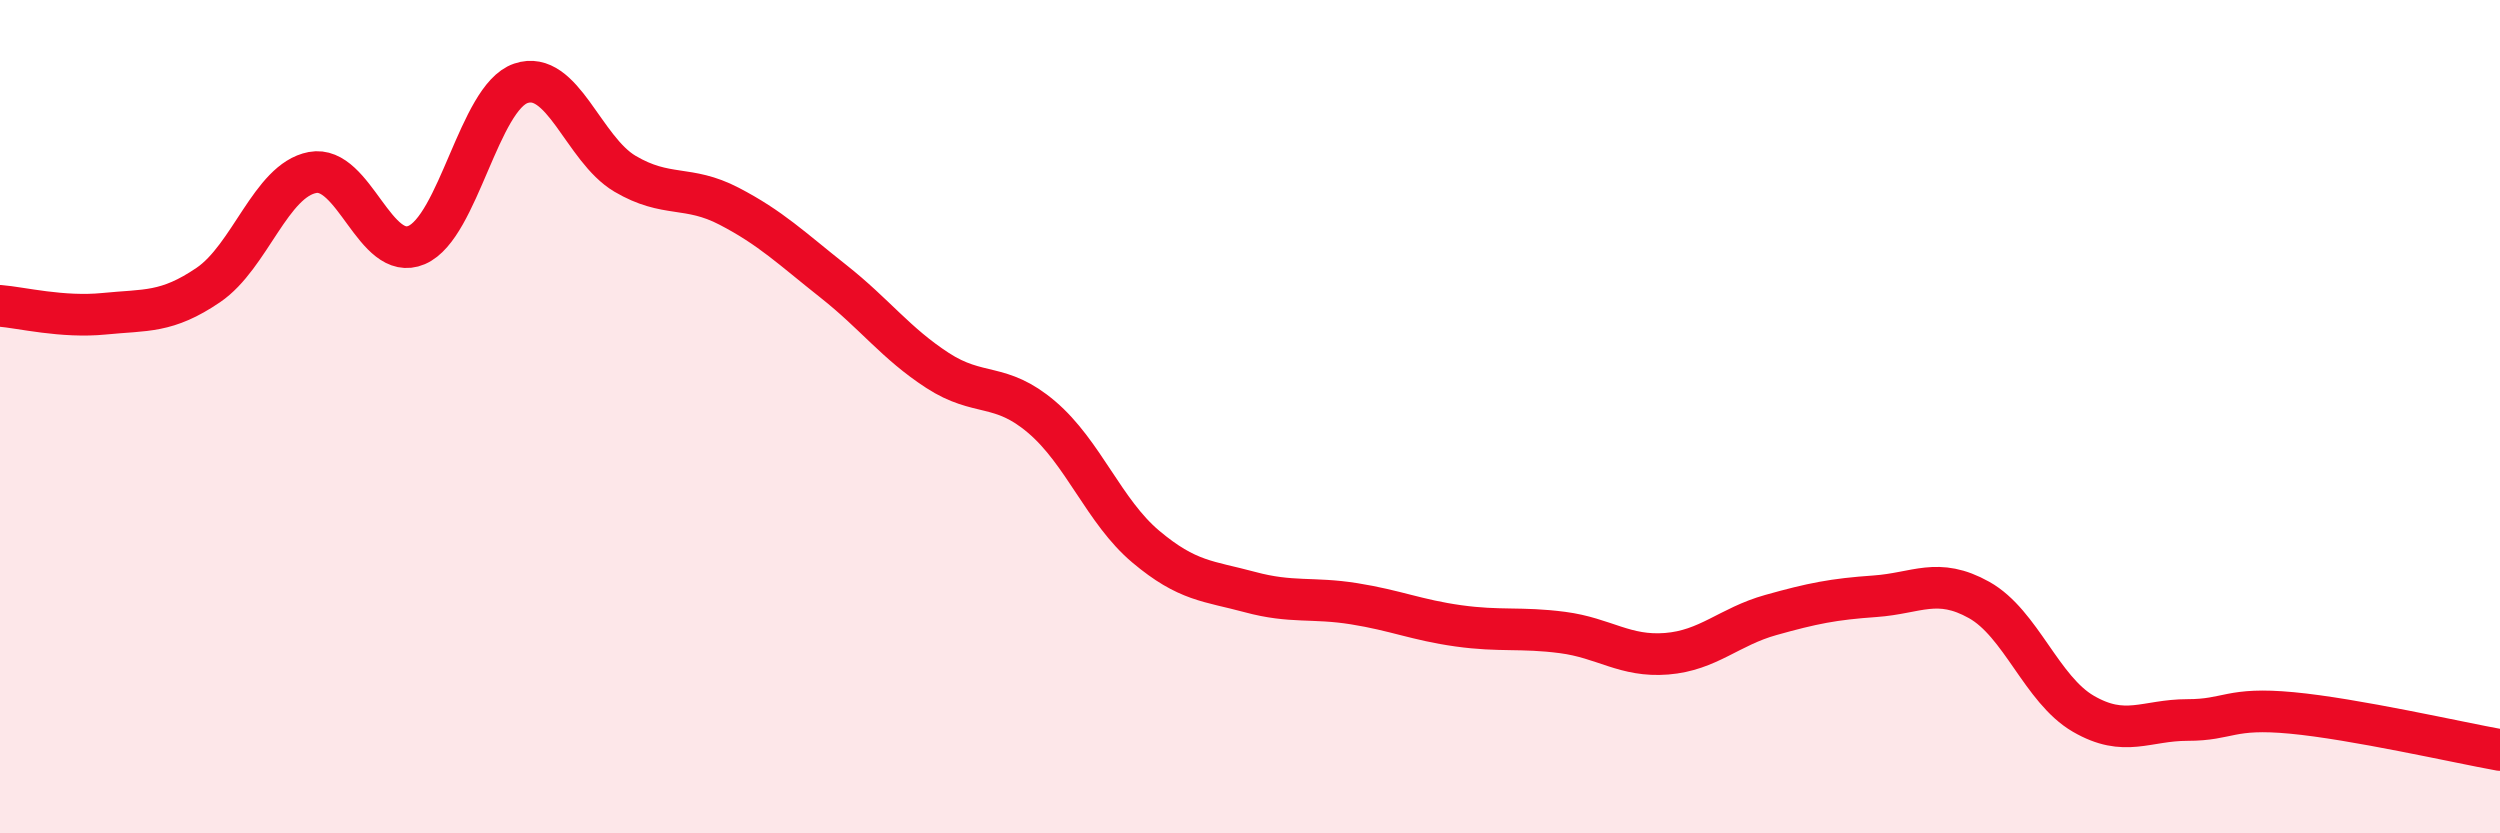
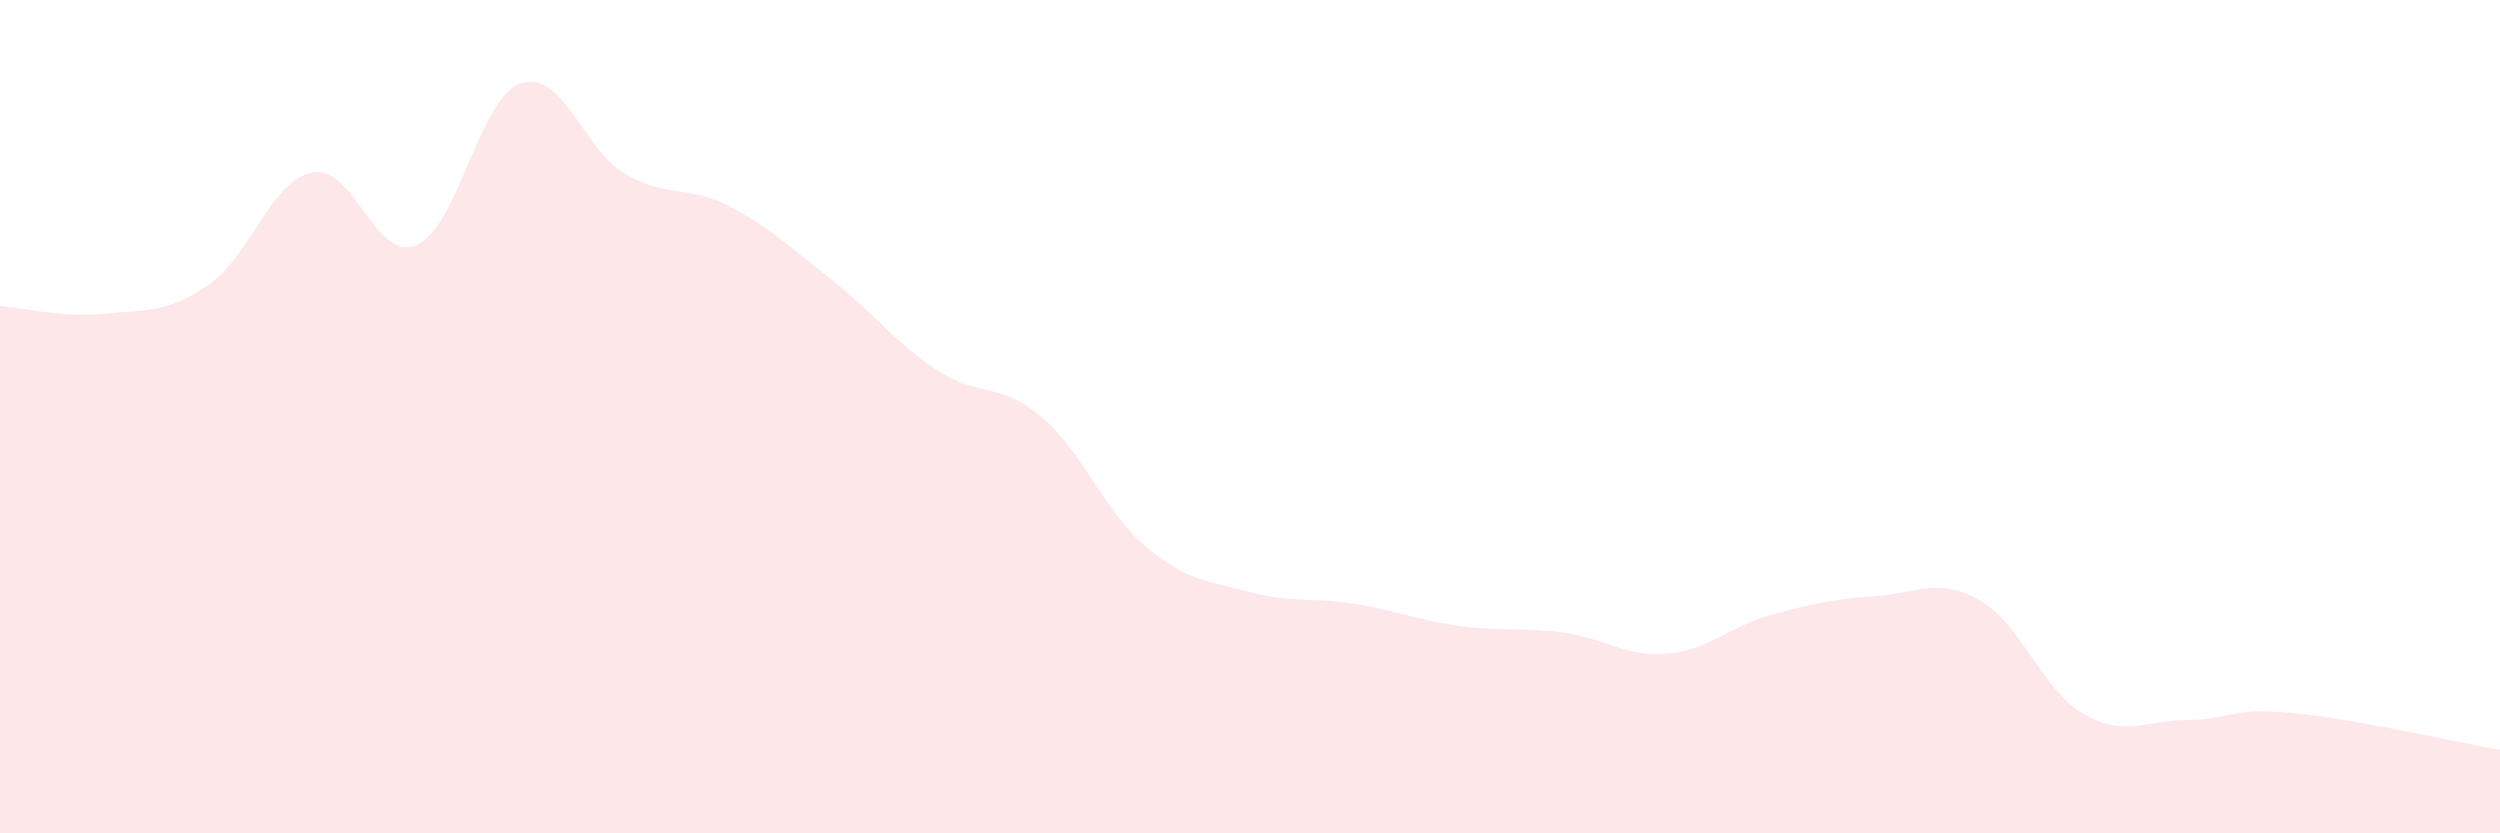
<svg xmlns="http://www.w3.org/2000/svg" width="60" height="20" viewBox="0 0 60 20">
  <path d="M 0,7.34 C 0.5,7.38 1.5,7.63 2.5,7.53 C 3.5,7.43 4,7.52 5,6.84 C 6,6.16 6.5,4.33 7.5,4.14 C 8.5,3.95 9,6.31 10,5.88 C 11,5.45 11.5,2.34 12.5,2 C 13.5,1.66 14,3.58 15,4.17 C 16,4.76 16.5,4.43 17.5,4.95 C 18.5,5.47 19,5.96 20,6.75 C 21,7.54 21.5,8.24 22.5,8.89 C 23.5,9.54 24,9.16 25,10.01 C 26,10.86 26.5,12.28 27.5,13.12 C 28.5,13.96 29,13.94 30,14.21 C 31,14.48 31.5,14.33 32.5,14.49 C 33.5,14.65 34,14.88 35,15.02 C 36,15.16 36.5,15.05 37.5,15.18 C 38.5,15.31 39,15.77 40,15.69 C 41,15.61 41.5,15.04 42.5,14.76 C 43.5,14.48 44,14.38 45,14.31 C 46,14.24 46.5,13.84 47.5,14.4 C 48.5,14.96 49,16.55 50,17.13 C 51,17.71 51.5,17.28 52.5,17.28 C 53.5,17.28 53.5,16.97 55,17.11 C 56.5,17.25 59,17.82 60,18L60 20L0 20Z" fill="#EB0A25" opacity="0.1" stroke-linecap="round" stroke-linejoin="round" />
-   <path d="M 0,7.34 C 0.5,7.38 1.5,7.63 2.5,7.53 C 3.5,7.43 4,7.52 5,6.84 C 6,6.16 6.5,4.33 7.5,4.14 C 8.5,3.95 9,6.31 10,5.88 C 11,5.45 11.5,2.34 12.5,2 C 13.5,1.66 14,3.58 15,4.17 C 16,4.76 16.5,4.43 17.5,4.95 C 18.5,5.47 19,5.96 20,6.75 C 21,7.54 21.5,8.24 22.5,8.89 C 23.5,9.54 24,9.16 25,10.01 C 26,10.86 26.5,12.28 27.5,13.12 C 28.5,13.96 29,13.94 30,14.21 C 31,14.48 31.5,14.33 32.5,14.49 C 33.5,14.65 34,14.88 35,15.02 C 36,15.16 36.5,15.05 37.5,15.18 C 38.5,15.31 39,15.77 40,15.69 C 41,15.61 41.5,15.04 42.5,14.76 C 43.5,14.48 44,14.38 45,14.31 C 46,14.24 46.5,13.84 47.5,14.4 C 48.5,14.96 49,16.55 50,17.13 C 51,17.71 51.5,17.28 52.5,17.28 C 53.5,17.28 53.5,16.97 55,17.11 C 56.5,17.25 59,17.82 60,18" stroke="#EB0A25" stroke-width="1" fill="none" stroke-linecap="round" stroke-linejoin="round" />
</svg>